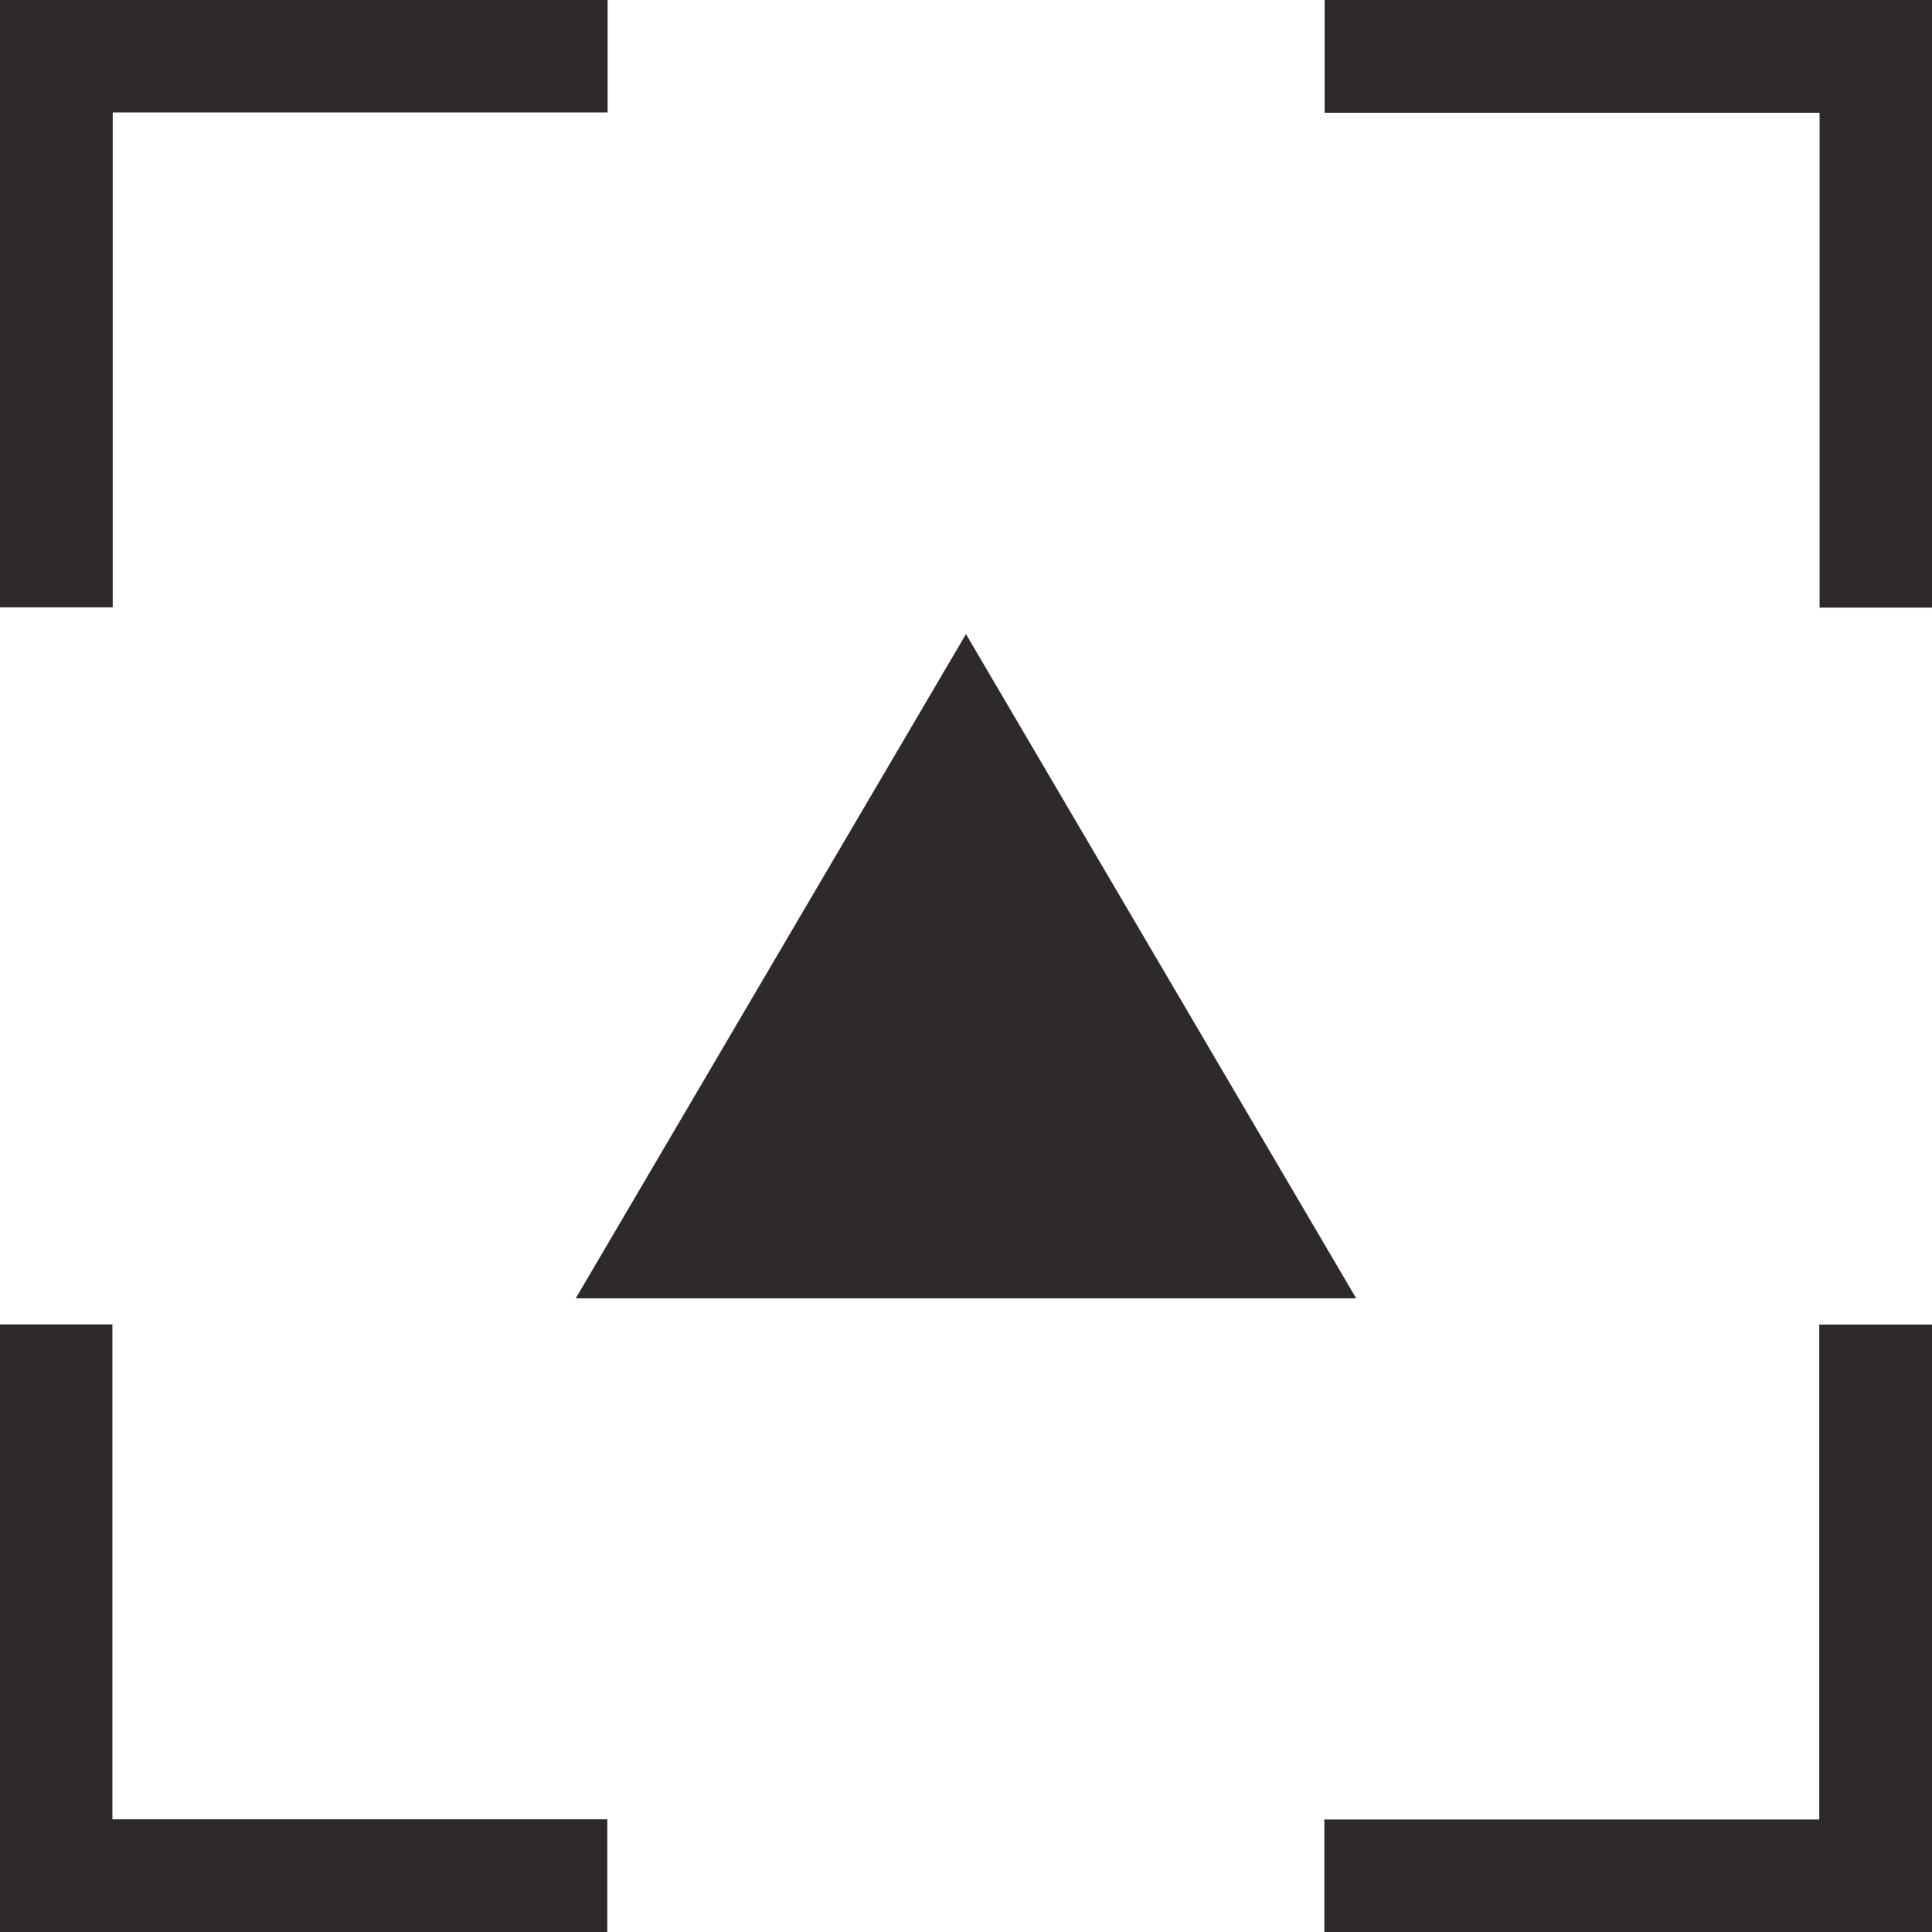
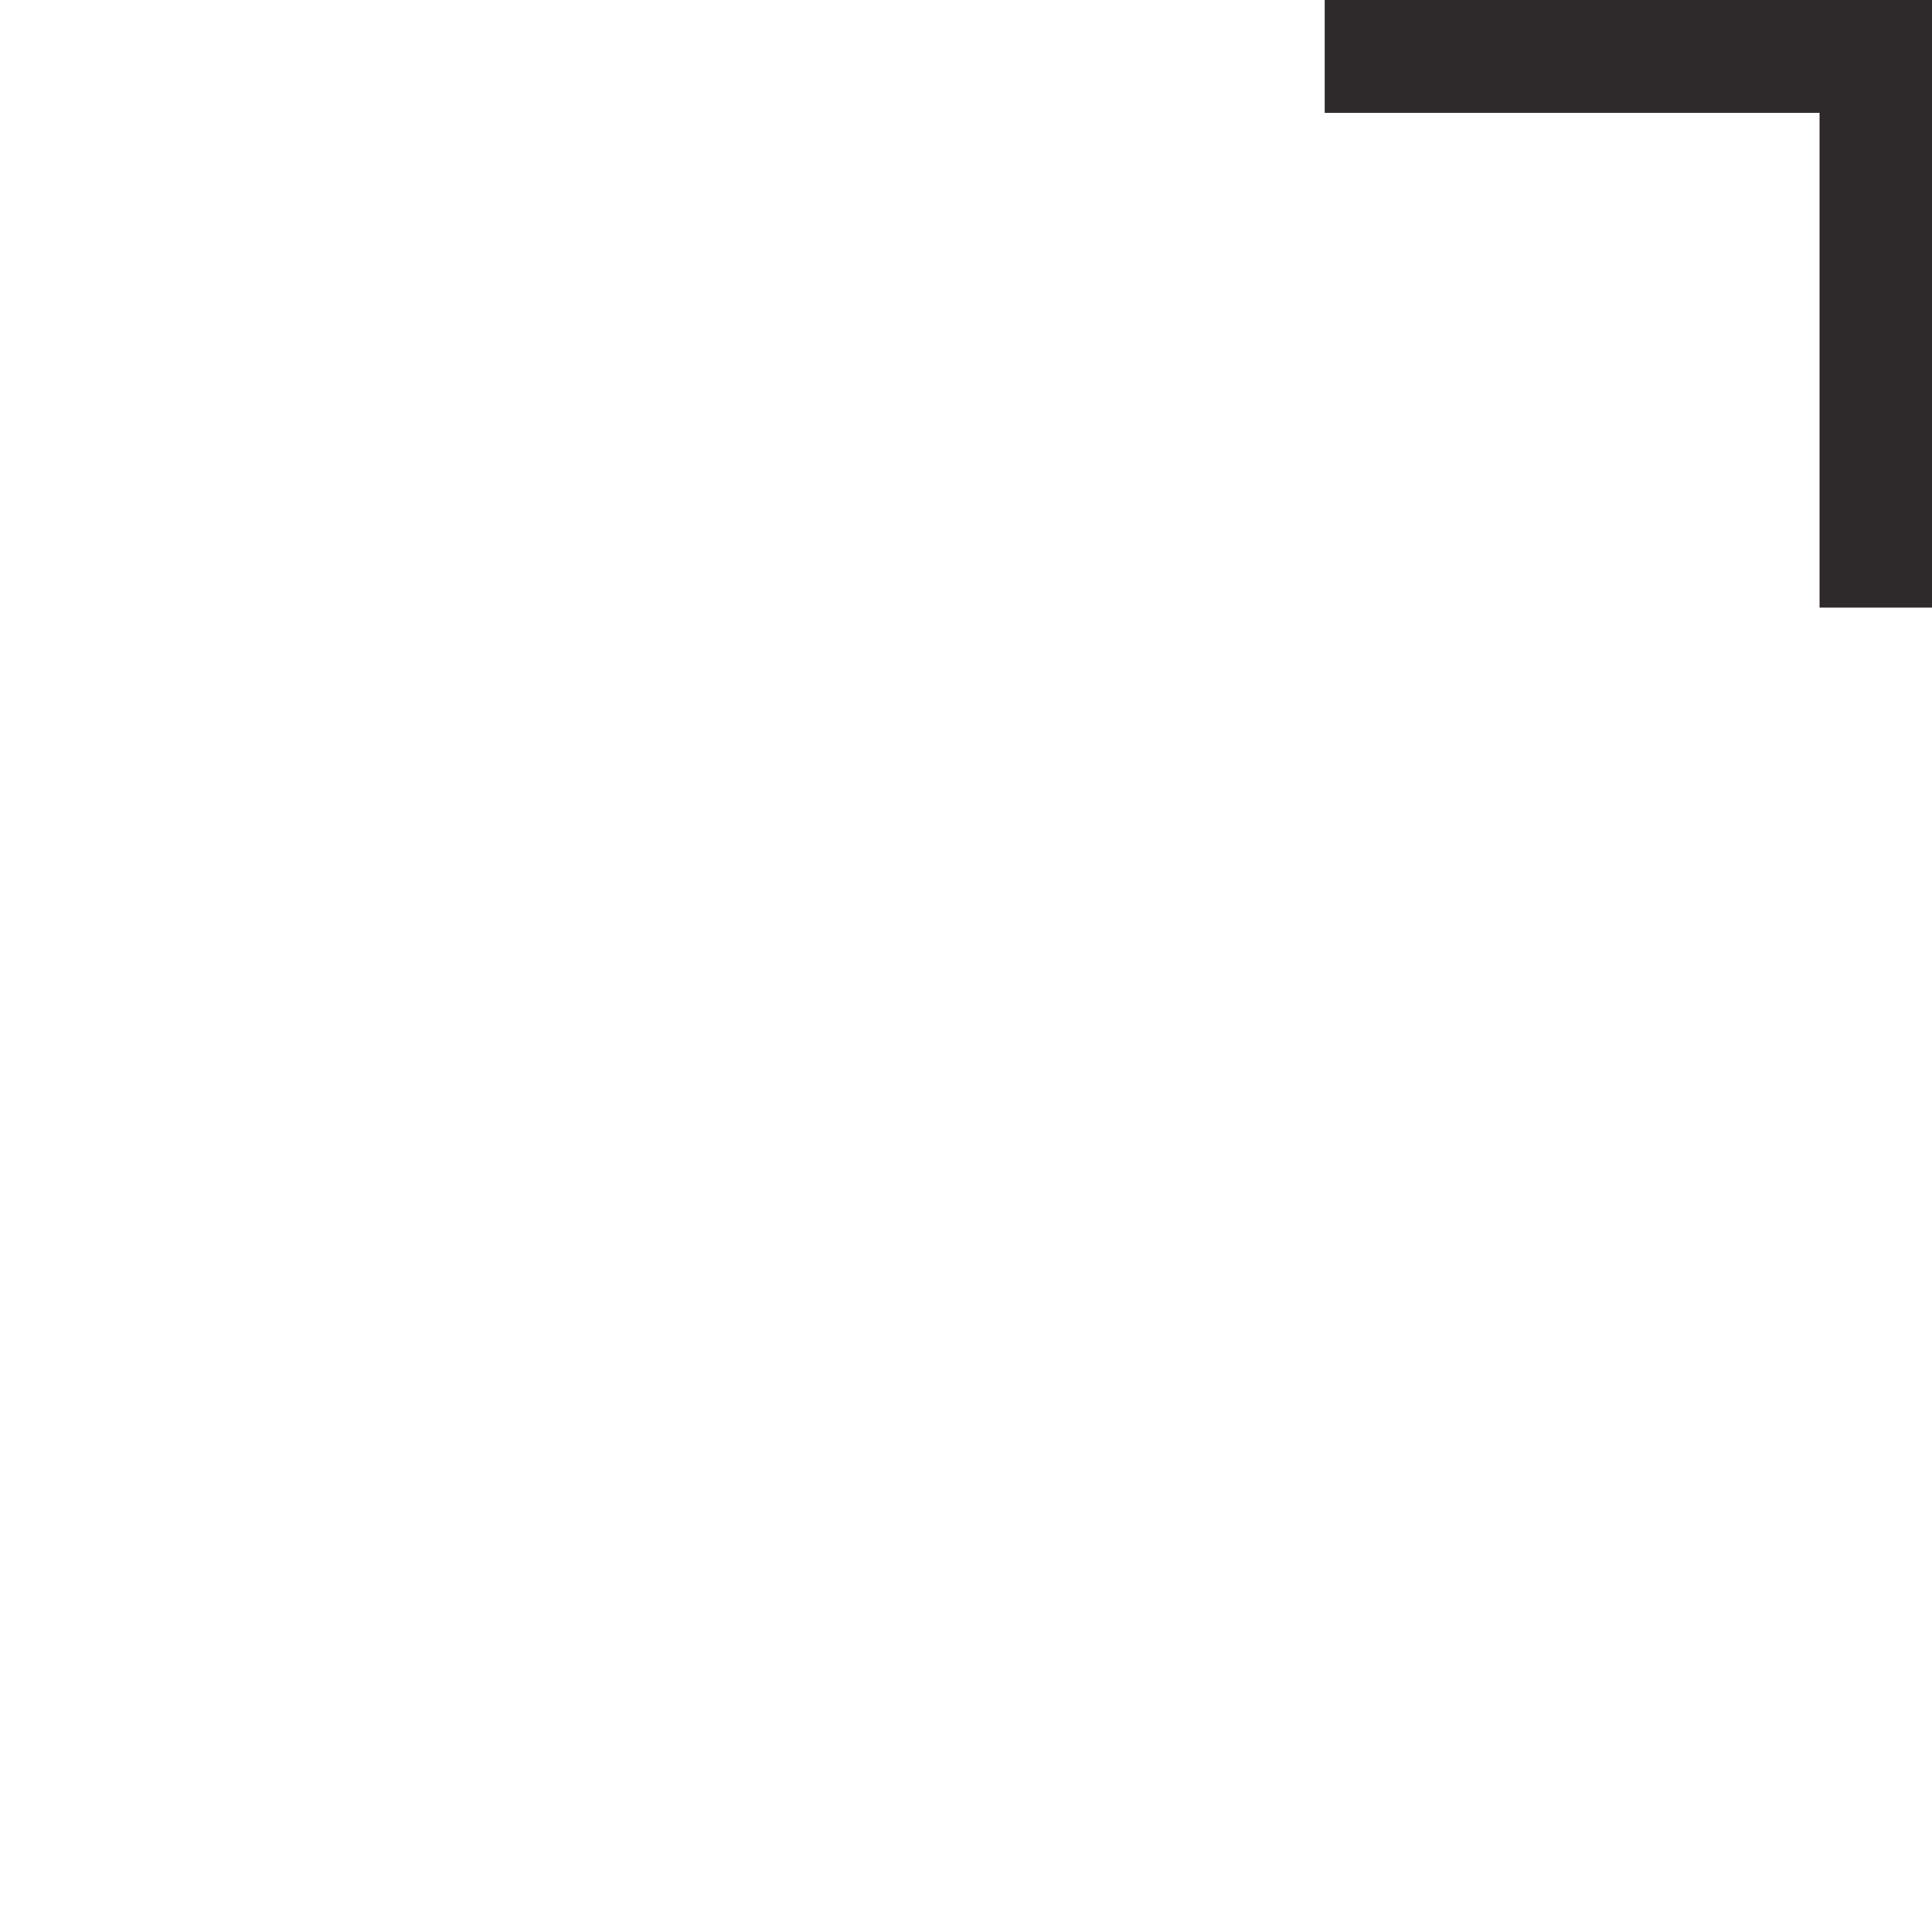
<svg xmlns="http://www.w3.org/2000/svg" id="svg1214" width="59.356mm" height="59.357mm" version="1.1" viewBox="0 0 59.356 59.357">
  <g id="layer1" transform="translate(-39.87 -64.816)">
    <g id="g1009" transform="matrix(.353 0 0 -.353 80.567 68.28)">
      <path id="path1011" d="m0 0h43.073v-43.072h9.818v52.89h-52.891z" fill="#2e2a2b" />
    </g>
    <g id="g1013" transform="matrix(.353 0 0 -.353 43.333 83.475)">
-       <path id="path1015" d="m0 0v43.072h43.073v9.819h-52.89v-52.891z" fill="#2e2a2b" />
-     </g>
+       </g>
    <g id="g1017" transform="matrix(.353 0 0 -.353 95.762 105.51)">
-       <path id="path1019" d="m0 0v-43.073h-43.073v-9.818h52.891v52.891z" fill="#2e2a2b" />
-     </g>
+       </g>
    <g id="g1021" transform="matrix(.353 0 0 -.353 58.528 120.71)">
-       <path id="path1023" d="m0 0h-43.073v43.073h-9.817v-52.89h52.89z" fill="#2e2a2b" />
-     </g>
+       </g>
    <g id="g1025" transform="matrix(.353 0 0 -.353 69.547 84.297)">
-       <path id="path1027" d="m0 0-33.962-57.811h67.924z" fill="#2e2a2b" />
-     </g>
+       </g>
  </g>
</svg>